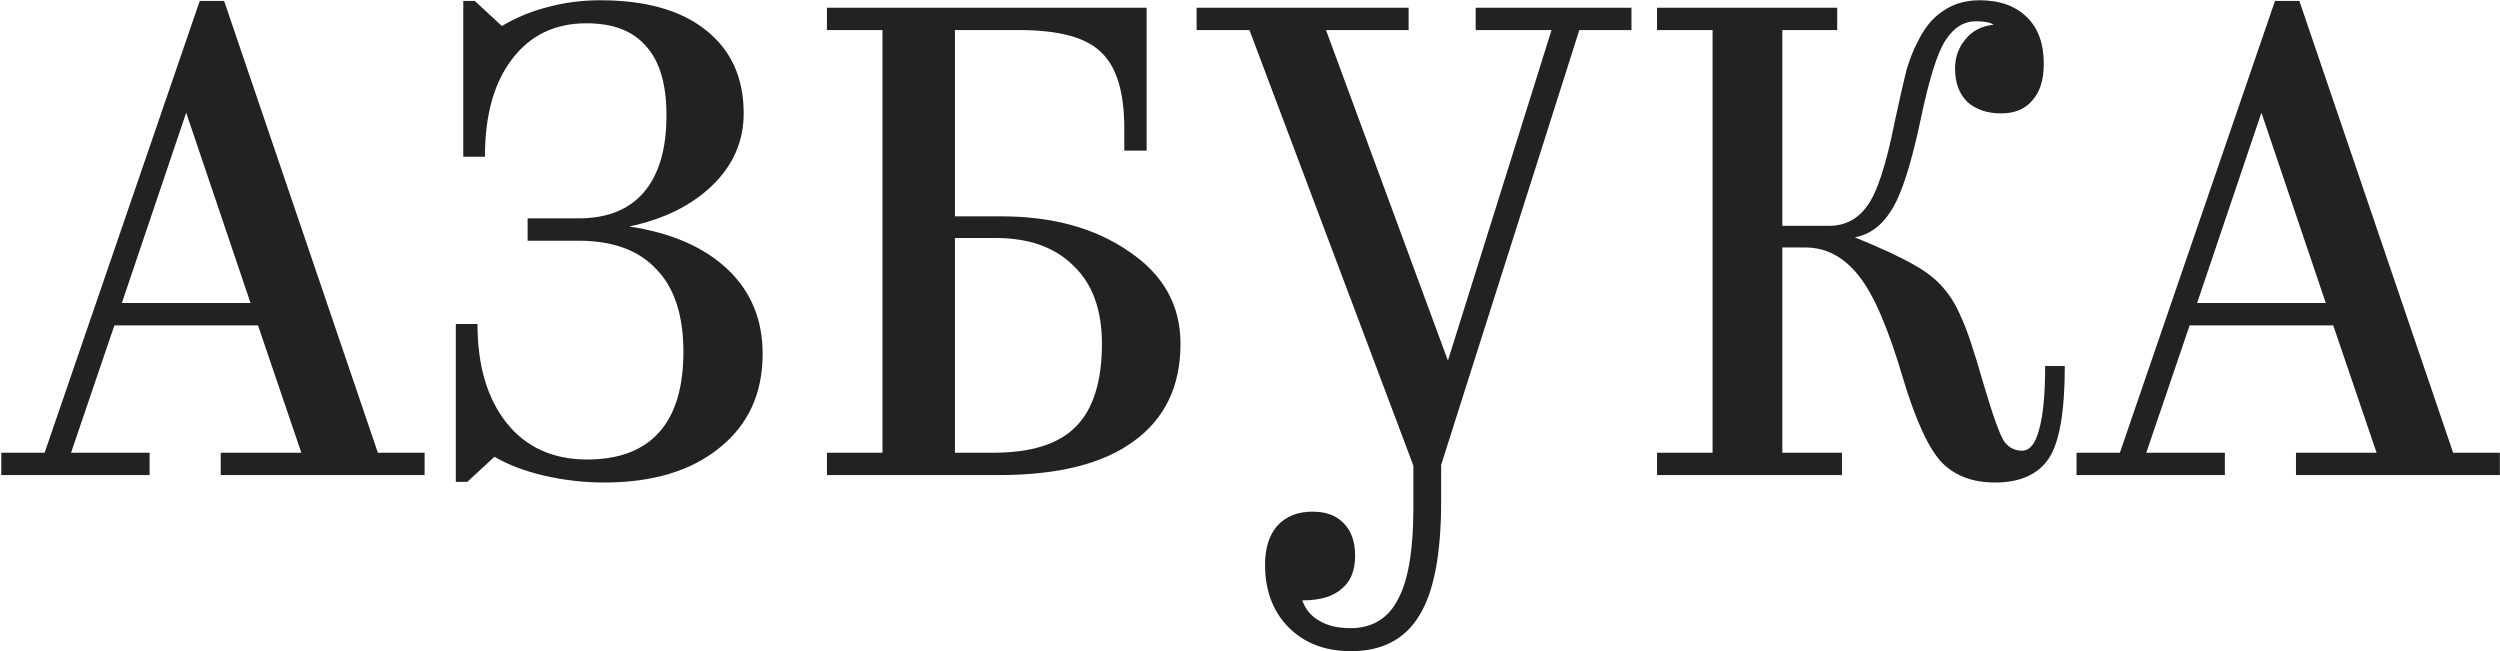
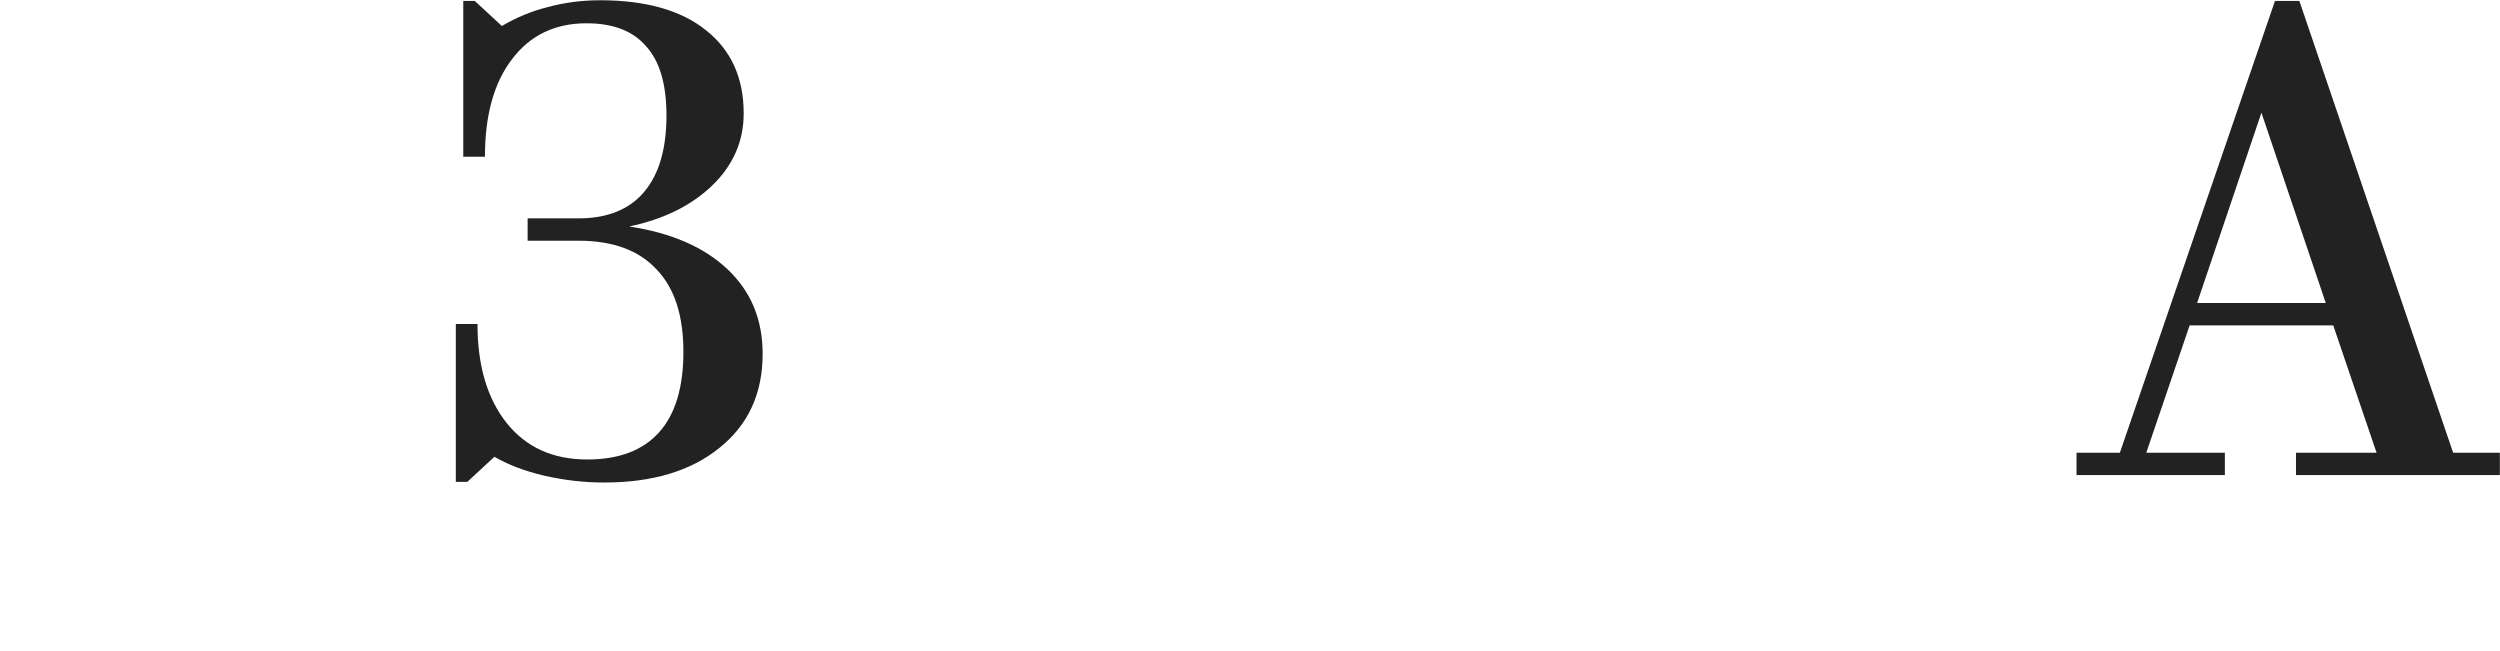
<svg xmlns="http://www.w3.org/2000/svg" width="1063" height="277" viewBox="0 0 1063 277" fill="none">
-   <path d="M51.808 128.848H106.528L79.168 47.92L51.808 128.848ZM63.616 202H0.544V192.496H18.976L84.928 0.4H95.296L160.672 192.496H180.544V202H93.856V192.496H128.128L109.696 138.352H48.64L30.208 192.496H63.616V202Z" fill="#222222" />
  <path d="M324.278 150.448C324.278 167.344 318.134 180.688 305.846 190.48C293.75 200.272 277.43 205.168 256.886 205.168C248.438 205.168 239.99 204.208 231.542 202.288C223.286 200.368 216.182 197.68 210.23 194.224L198.71 204.88H193.814V137.776H203.03C203.03 155.44 207.158 169.456 215.414 179.824C223.67 190.192 235.094 195.376 249.686 195.376C263.126 195.376 273.302 191.536 280.214 183.856C287.126 176.176 290.582 164.752 290.582 149.584C290.582 134.032 286.742 122.32 279.062 114.448C271.574 106.384 260.534 102.352 245.942 102.352H224.342V92.848H245.942C258.23 92.848 267.542 89.104 273.878 81.616C280.214 74.128 283.382 63.28 283.382 49.072C283.382 35.824 280.502 26.032 274.742 19.696C269.174 13.168 260.726 9.904 249.398 9.904C235.958 9.904 225.398 14.992 217.718 25.168C210.038 35.152 206.198 48.976 206.198 66.64H196.982V0.4H201.878L213.398 11.056C219.542 7.408 226.07 4.72 232.982 2.992C240.086 1.072 247.478 0.112 255.158 0.112C274.55 0.112 289.526 4.336 300.086 12.784C310.838 21.232 316.214 33.04 316.214 48.208C316.214 60.112 311.702 70.384 302.678 79.024C293.846 87.472 282.134 93.232 267.542 96.304C285.398 98.992 299.318 105.04 309.302 114.448C319.286 123.856 324.278 135.856 324.278 150.448Z" fill="#222222" />
-   <path d="M424.768 202H351.616V192.496H375.232V12.784H351.616V3.28H487.552V64.048H478.048V54.544C478.048 39.184 474.784 28.432 468.256 22.288C461.92 15.952 450.304 12.784 433.408 12.784H406.048V91.984H425.632C447.52 91.984 465.664 96.976 480.064 106.96C494.656 116.752 501.952 129.808 501.952 146.128C501.952 164.176 495.328 178 482.08 187.6C469.024 197.2 449.92 202 424.768 202ZM468.544 146.128C468.544 131.728 464.512 120.688 456.448 113.008C448.576 105.136 437.536 101.2 423.328 101.2H406.048V192.496H422.464C438.4 192.496 450.016 188.848 457.312 181.552C464.8 174.064 468.544 162.256 468.544 146.128Z" fill="#222222" />
-   <path d="M574.469 276.88C563.333 276.88 554.405 273.424 547.685 266.512C541.157 259.792 537.893 250.96 537.893 240.016C537.893 233.104 539.621 227.632 543.077 223.6C546.725 219.568 551.717 217.552 558.053 217.552C563.813 217.552 568.229 219.184 571.301 222.448C574.565 225.712 576.197 230.32 576.197 236.272C576.197 242.608 574.277 247.312 570.437 250.384C566.789 253.648 561.221 255.28 553.733 255.28C555.077 259.12 557.477 262 560.933 263.92C564.389 266.032 568.805 267.088 574.181 267.088C583.397 267.088 590.117 263.056 594.341 254.992C598.757 246.928 600.965 233.968 600.965 216.112V197.968L531.269 12.784H508.805V3.28H598.949V12.784H563.813L615.653 153.328L659.717 12.784H627.461V3.28H693.701V12.784H671.525L612.773 197.68V213.232C612.773 235.504 609.701 251.632 603.557 261.616C597.413 271.792 587.717 276.88 574.469 276.88Z" fill="#222222" />
-   <path d="M848.285 205.168C838.877 205.168 831.389 202.384 825.821 196.816C820.253 191.056 814.781 179.344 809.405 161.68C803.069 139.984 796.733 125.2 790.397 117.328C784.061 109.264 776.477 105.232 767.645 105.232H757.853V192.496H783.197V202H704.573V192.496H728.189V12.784H704.573V3.28H781.181V12.784H757.853V96.016H777.725C784.445 96.016 789.821 93.232 793.853 87.664C798.077 82.096 802.013 70.096 805.661 51.664C807.773 41.872 809.405 34.672 810.557 30.064C811.901 25.456 813.437 21.52 815.165 18.256C818.045 12.112 821.693 7.6 826.109 4.72C830.525 1.648 835.709 0.112 841.661 0.112C850.301 0.112 857.021 2.512 861.821 7.312C866.621 11.92 869.021 18.544 869.021 27.184C869.021 33.904 867.389 39.088 864.125 42.736C861.053 46.384 856.637 48.208 850.877 48.208C844.925 48.208 840.125 46.576 836.477 43.312C833.021 39.856 831.293 35.152 831.293 29.2C831.293 24.4 832.733 20.272 835.613 16.816C838.493 13.168 842.525 11.056 847.709 10.48C846.749 9.904 845.597 9.52 844.253 9.328C843.101 9.136 841.757 9.04 840.221 9.04C835.037 9.04 830.717 11.728 827.261 17.104C823.805 22.288 820.253 33.616 816.605 51.088C812.573 70.096 808.445 82.864 804.221 89.392C800.189 95.92 795.005 99.76 788.669 100.912C800.381 105.712 808.829 109.648 814.013 112.72C819.197 115.6 823.325 118.864 826.397 122.512C829.277 125.776 831.773 129.904 833.885 134.896C836.189 139.696 839.261 148.816 843.101 162.256C847.325 176.656 850.397 185.2 852.317 187.888C854.237 190.384 856.733 191.632 859.805 191.632C863.069 191.632 865.469 188.656 867.005 182.704C868.733 176.752 869.597 167.728 869.597 155.632H877.949C877.949 175.216 875.645 188.368 871.037 195.088C866.429 201.808 858.845 205.168 848.285 205.168Z" fill="#222222" />
  <path d="M934.202 128.848H988.922L961.562 47.92L934.202 128.848ZM946.01 202H882.938V192.496H901.37L967.322 0.4H977.69L1043.07 192.496H1062.94V202H976.25V192.496H1010.52L992.09 138.352H931.034L912.602 192.496H946.01V202Z" fill="#222222" />
</svg>